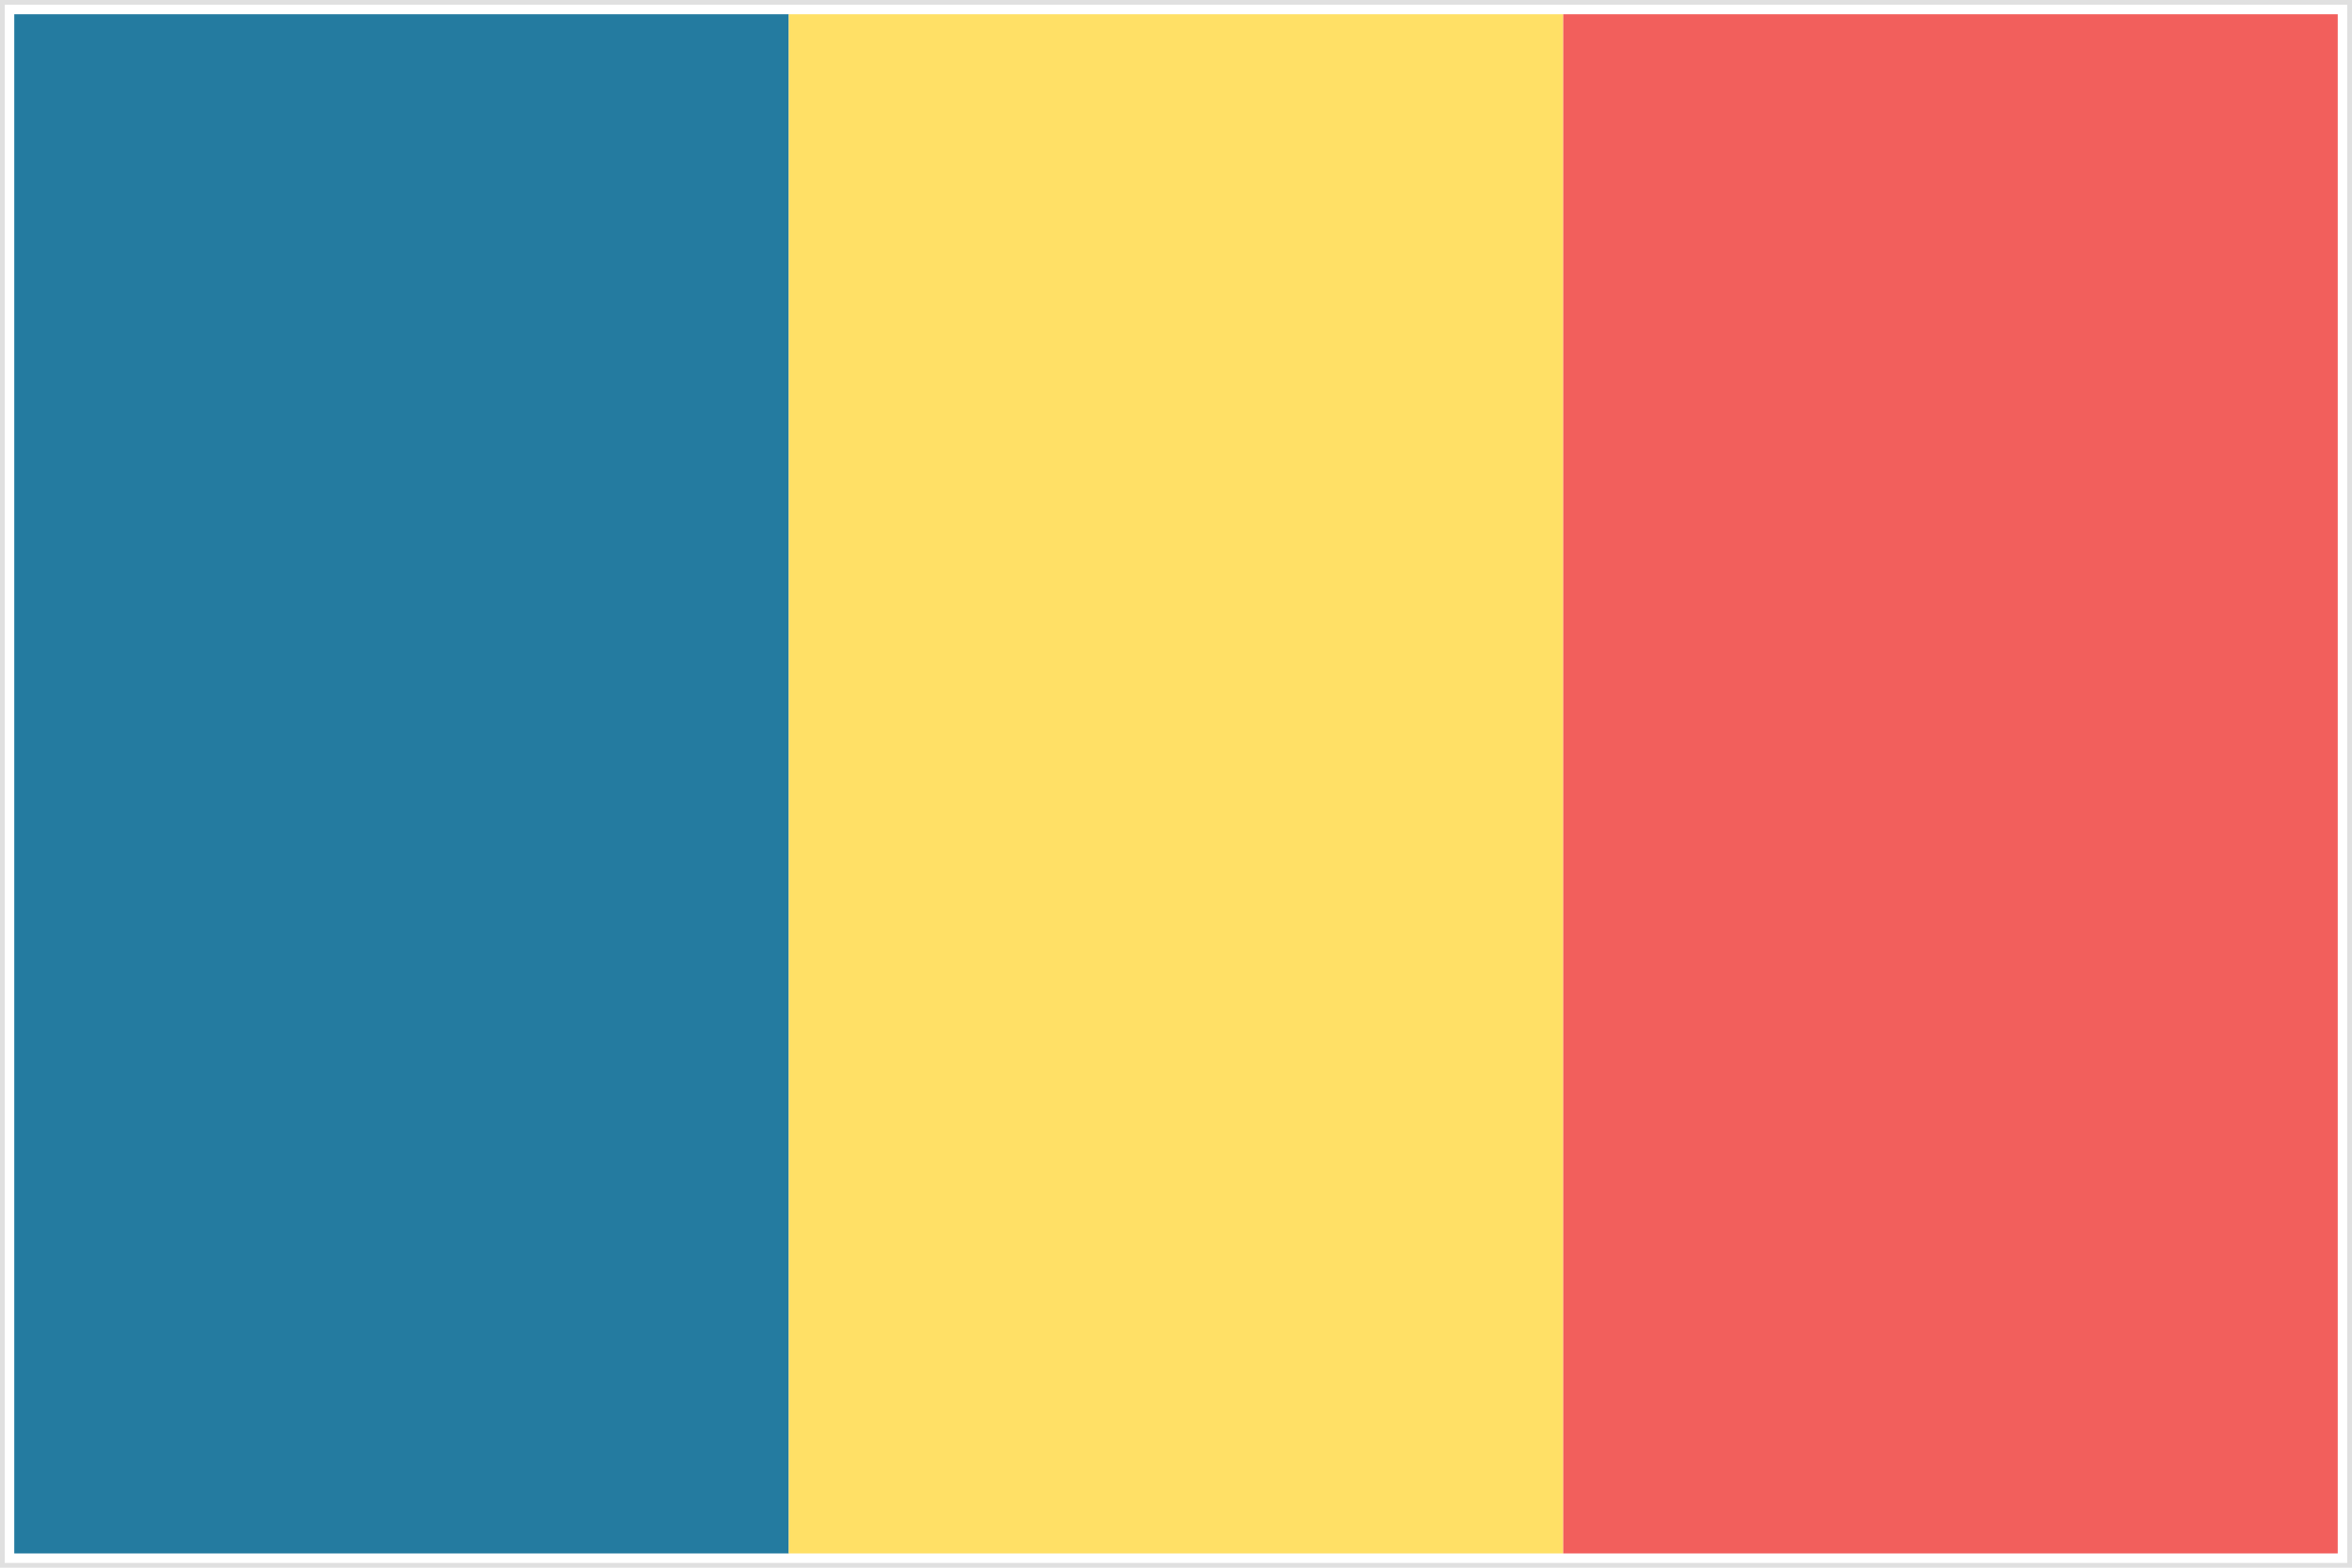
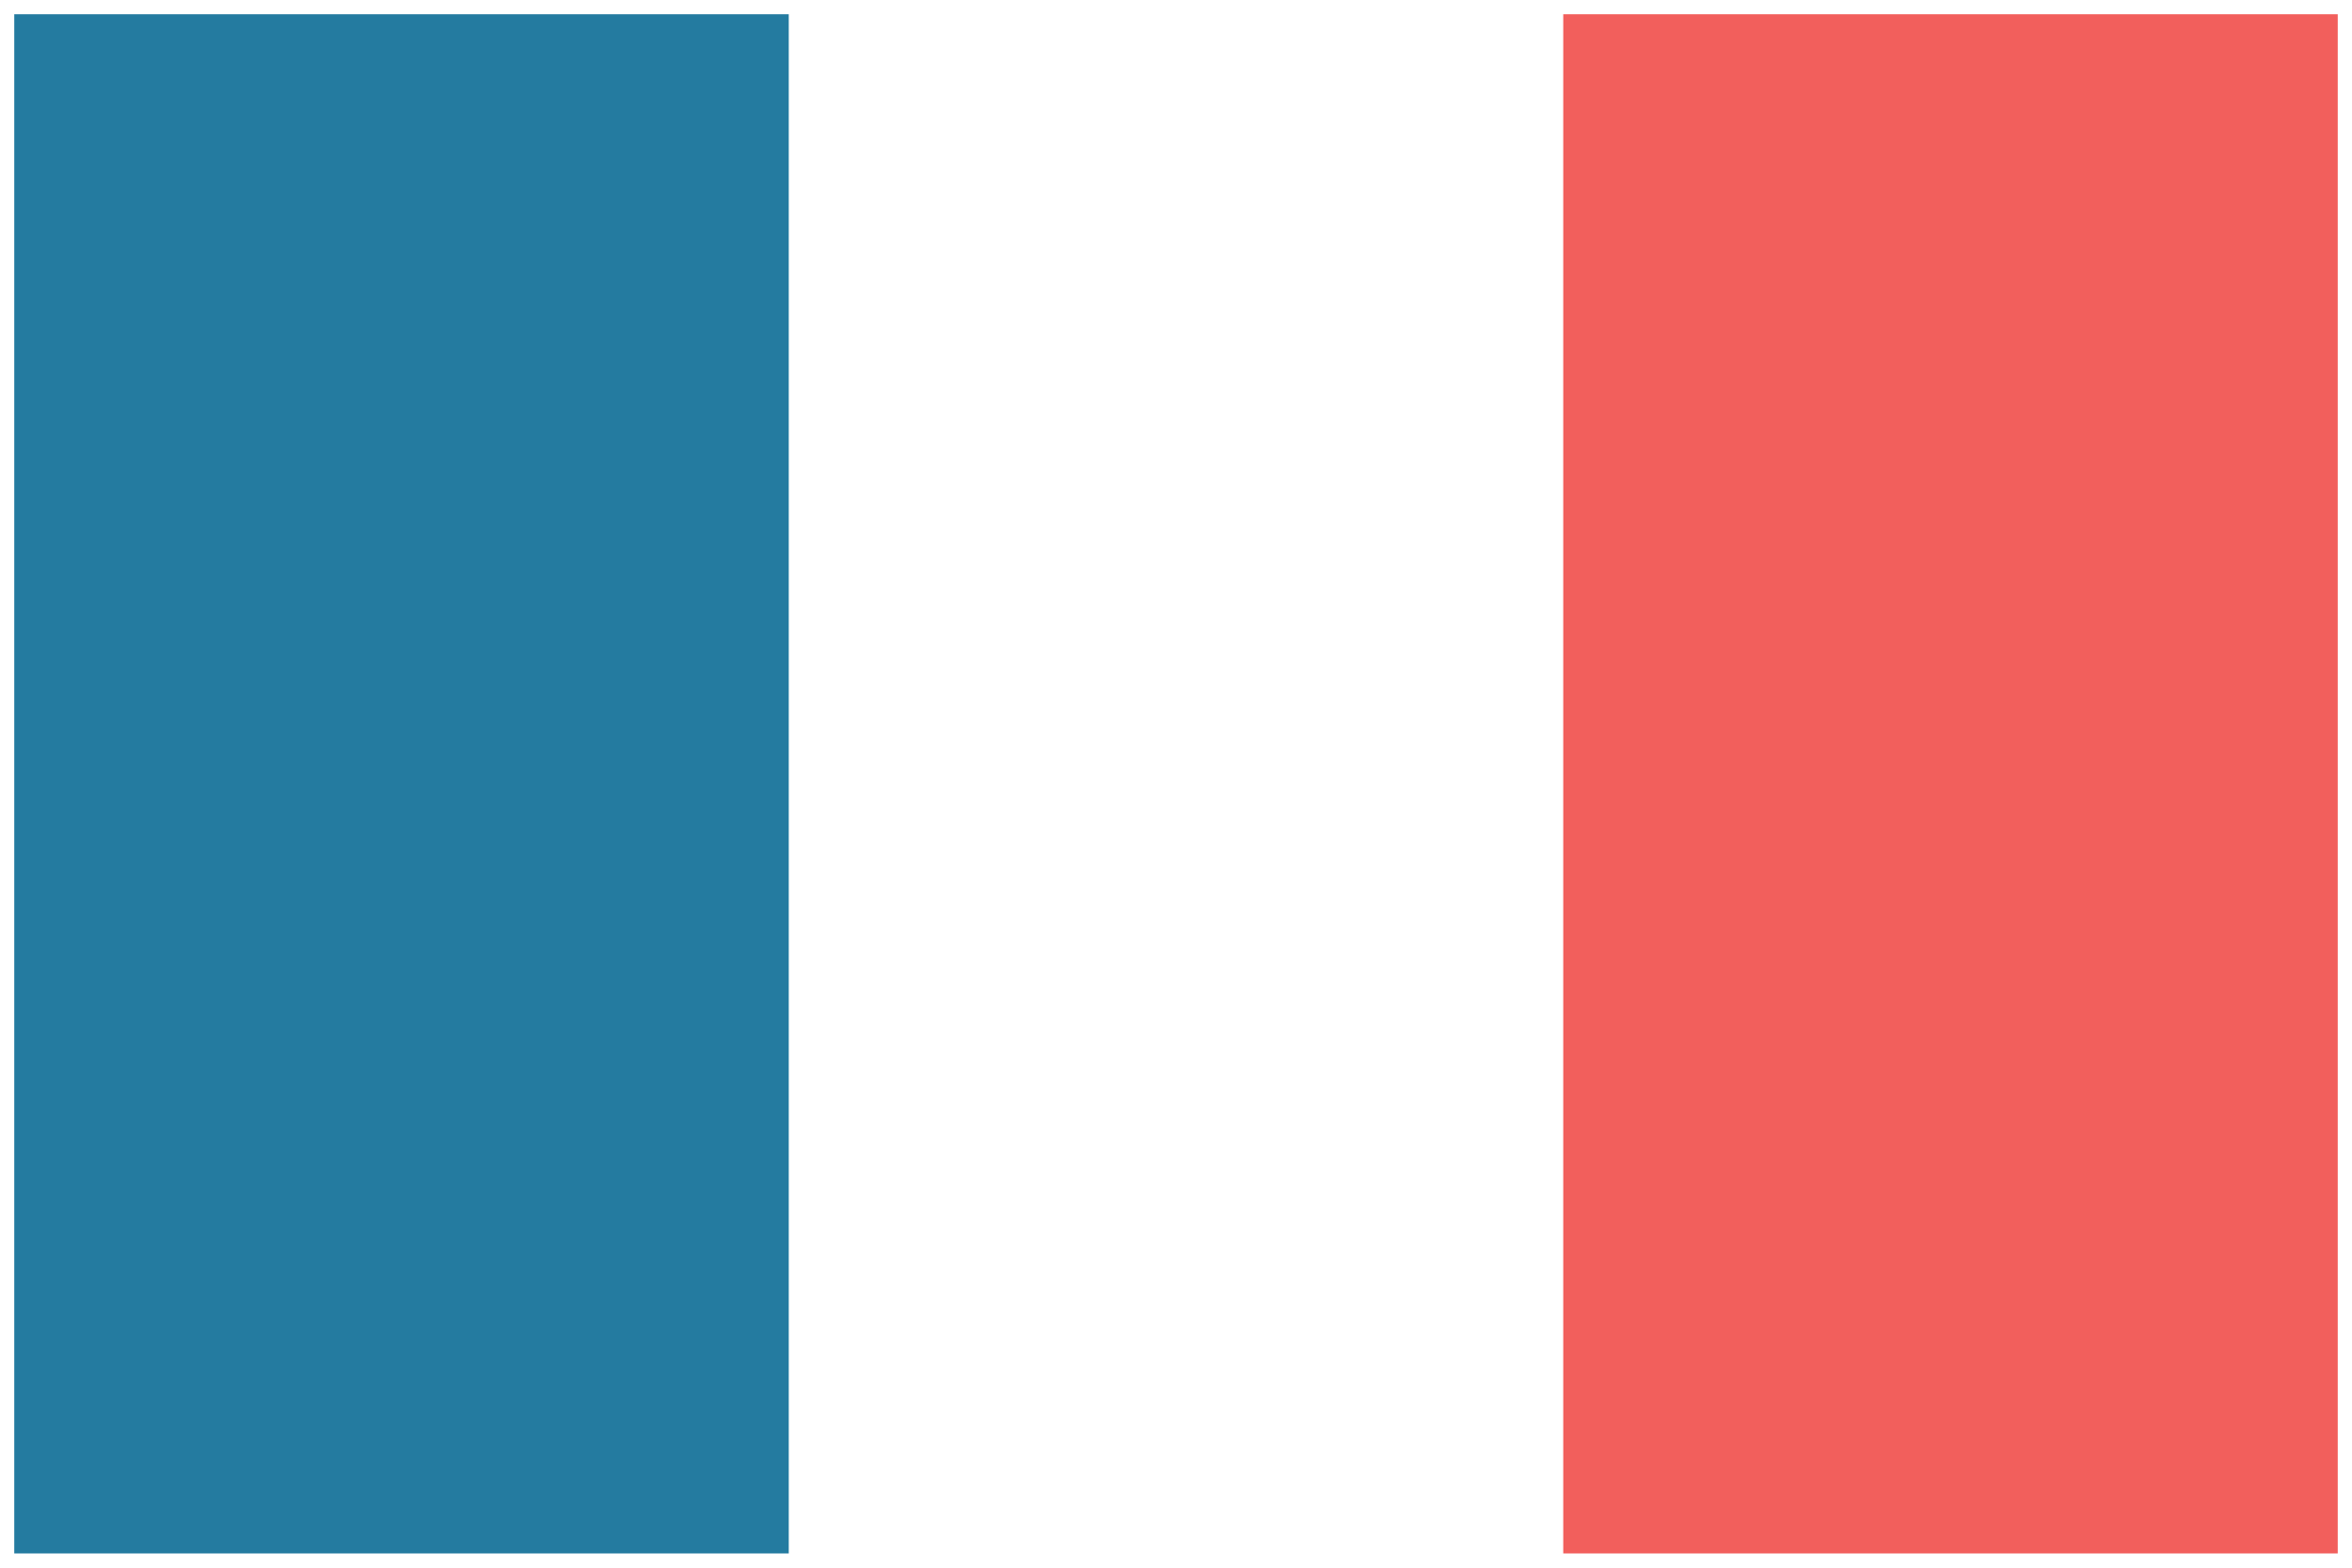
<svg xmlns="http://www.w3.org/2000/svg" version="1.1" id="Capa_1" x="0px" y="0px" width="495px" height="330px" viewBox="-106.5 116 495 330" style="enable-background:new -106.5 116 495 330;" xml:space="preserve">
  <style type="text/css">
	.st0{fill:#247BA0;}
	.st1{fill:#FFE066;}
	.st2{fill:#F25F5C;}
	.st3{fill:#E0E0E0;}
</style>
  <g>
    <g>
      <rect x="-103.5" y="119" class="st0" width="163" height="324" />
-       <rect x="59.5" y="119" class="st1" width="163" height="324" />
      <rect x="222.5" y="119" class="st2" width="163" height="324" />
    </g>
    <g>
-       <path class="st3" d="M387.5,117v328h-493V117H387.5 M388.5,116h-495v330h495V116L388.5,116z" />
-     </g>
+       </g>
  </g>
</svg>